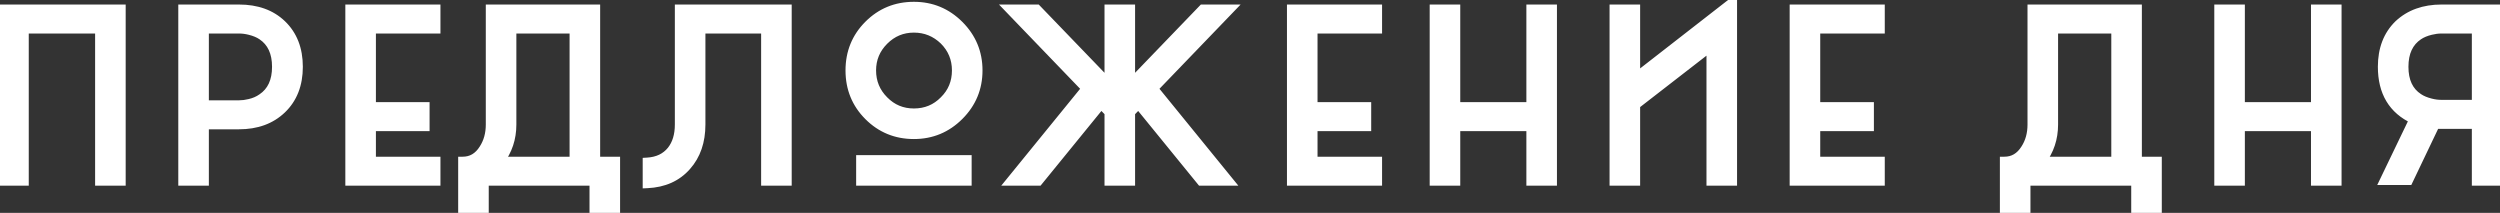
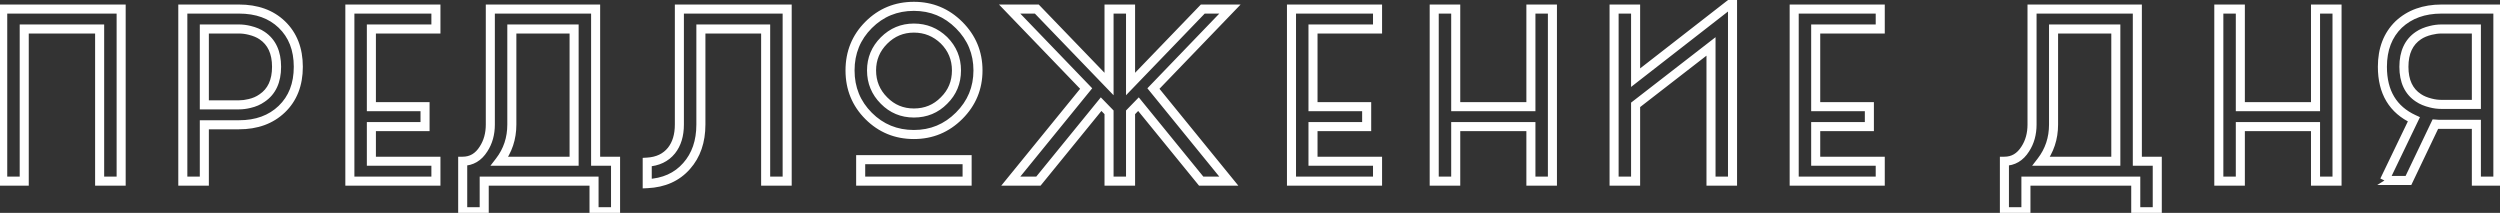
<svg xmlns="http://www.w3.org/2000/svg" width="552" height="47" viewBox="0 0 552 47" fill="none">
  <rect x="0" y="0" width="552" height="47" fill="#333333" stroke="none" />
-   <path d="M0.6 2H26.75V40H22V6.4H5.35V40H0.6V2ZM62.216 24.1C59.816 26.4 56.666 27.55 52.766 27.55H45.116V40H40.366V2H52.766C56.699 2 59.849 3.133 62.216 5.4C64.649 7.733 65.866 10.85 65.866 14.75C65.866 18.65 64.649 21.767 62.216 24.1ZM45.116 23.15H52.766C53.532 23.15 54.316 23.05 55.116 22.85C56.149 22.617 57.066 22.217 57.866 21.65C59.999 20.217 61.066 17.917 61.066 14.75C61.066 11.583 59.999 9.283 57.866 7.85C57.132 7.35 56.216 6.967 55.116 6.7C54.316 6.5 53.532 6.4 52.766 6.4H45.116V23.15ZM96.25 40H77.25V2H96.25V6.4H82V23.55H93.85V27.95H82V35.6H96.25V40ZM126.764 6.4H113.014V27.5C113.014 30.567 112.114 33.267 110.314 35.6H126.764V6.4ZM131.514 35.6H135.914V46.75H131.164V40H106.914V46.75H102.164V35.6C104.097 35.6 105.631 34.7 106.764 32.9C107.764 31.367 108.264 29.567 108.264 27.5V2H131.514V35.6ZM169.056 40V6.4H154.756V27.5C154.756 31.233 153.706 34.283 151.606 36.65C149.473 39.083 146.573 40.383 142.906 40.55V35.8C145.206 35.667 146.99 34.817 148.256 33.25C149.423 31.783 150.006 29.867 150.006 27.5V2H173.806V40H169.056ZM201.788 1.4C205.688 1.4 209.021 2.783 211.788 5.55C214.555 8.317 215.938 11.65 215.938 15.55C215.938 19.45 214.555 22.783 211.788 25.55C209.021 28.317 205.688 29.7 201.788 29.7C197.855 29.7 194.521 28.333 191.788 25.6C189.055 22.867 187.688 19.517 187.688 15.55C187.688 11.583 189.055 8.233 191.788 5.5C194.521 2.767 197.855 1.4 201.788 1.4ZM195.188 22.2C196.988 24.033 199.188 24.95 201.788 24.95C204.421 24.95 206.638 24.033 208.438 22.2C210.271 20.4 211.188 18.183 211.188 15.55C211.188 12.95 210.271 10.733 208.438 8.9C206.571 7.1 204.355 6.2 201.788 6.2C199.221 6.2 197.021 7.117 195.188 8.95C193.355 10.783 192.438 12.983 192.438 15.55C192.438 18.15 193.355 20.367 195.188 22.2ZM213.538 40H190.038V35.25H213.538V40ZM265.576 2H271.576L254.676 19.55L271.326 40H265.226L251.376 23L249.626 24.8V40H244.876V24.8L243.126 23L229.276 40H223.176L239.826 19.55L222.926 2H228.926L244.876 18.55V2H249.626V18.55L265.576 2ZM304.161 40H285.161V2H304.161V6.4H289.911V23.55H301.761V27.95H289.911V35.6H304.161V40ZM321.424 27.95V40H316.674V2H321.424V23.55H338.024V2H342.774V40H338.024V27.95H321.424ZM382.541 0.5V40H377.791V10.25L361.141 23.15V40H356.391V2H361.141V17.15L382.541 0.5ZM415.157 40H396.157V2H415.157V6.4H400.907V23.55H412.757V27.95H400.907V35.6H415.157V40ZM467.174 6.4H453.424V27.5C453.424 30.567 452.524 33.267 450.724 35.6H467.174V6.4ZM471.924 35.6H476.324V46.75H471.574V40H447.324V46.75H442.574V35.6C444.508 35.6 446.041 34.7 447.174 32.9C448.174 31.367 448.674 29.567 448.674 27.5V2H471.924V35.6ZM494.666 27.95V40H489.916V2H494.666V23.55H511.266V2H516.016V40H511.266V27.95H494.666ZM526.483 39.85L532.983 26.35C528.35 24.217 526.033 20.35 526.033 14.75C526.033 10.85 527.233 7.733 529.633 5.4C532.067 3.133 535.217 2 539.083 2H551.533V40H546.783V27.45H538.433L537.733 27.4L531.783 39.85H526.483ZM539.083 23.05H546.783V6.4H539.083C538.317 6.4 537.533 6.5 536.733 6.7C535.633 6.967 534.717 7.35 533.983 7.85C531.85 9.283 530.783 11.583 530.783 14.75C530.783 17.917 531.85 20.2 533.983 21.6C534.717 22.1 535.633 22.483 536.733 22.75C537.5 22.95 538.283 23.05 539.083 23.05Z" fill="white" />
-   <path d="M0.6 2V1H-0.4V2H0.6ZM26.75 2H27.75V1H26.75V2ZM26.75 40V41H27.75V40H26.75ZM22 40H21V41H22V40ZM22 6.4H23V5.4H22V6.4ZM5.35 6.4V5.4H4.35V6.4H5.35ZM5.35 40V41H6.35V40H5.35ZM0.6 40H-0.4V41H0.6V40ZM0.6 3H26.75V1H0.6V3ZM25.75 2V40H27.75V2H25.75ZM26.75 39H22V41H26.75V39ZM23 40V6.4H21V40H23ZM22 5.4H5.35V7.4H22V5.4ZM4.35 6.4V40H6.35V6.4H4.35ZM5.35 39H0.6V41H5.35V39ZM1.6 40V2H-0.4V40H1.6ZM62.216 24.1L62.907 24.822L62.908 24.822L62.216 24.1ZM45.116 27.55V26.55H44.116V27.55H45.116ZM45.116 40V41H46.116V40H45.116ZM40.366 40H39.366V41H40.366V40ZM40.366 2V1H39.366V2H40.366ZM62.216 5.4L62.908 4.678L62.907 4.678L62.216 5.4ZM45.116 23.15H44.116V24.15H45.116V23.15ZM55.116 22.85L54.895 21.875L54.884 21.877L54.873 21.88L55.116 22.85ZM57.866 21.65L57.308 20.82L57.298 20.827L57.288 20.834L57.866 21.65ZM57.866 7.85L57.302 8.676L57.308 8.68L57.866 7.85ZM55.116 6.7L54.873 7.67L54.88 7.672L55.116 6.7ZM45.116 6.4V5.4H44.116V6.4H45.116ZM61.524 23.378C59.342 25.469 56.456 26.55 52.766 26.55V28.55C56.876 28.55 60.289 27.331 62.907 24.822L61.524 23.378ZM52.766 26.55H45.116V28.55H52.766V26.55ZM44.116 27.55V40H46.116V27.55H44.116ZM45.116 39H40.366V41H45.116V39ZM41.366 40V2H39.366V40H41.366ZM40.366 3H52.766V1H40.366V3ZM52.766 3C56.496 3 59.38 4.068 61.524 6.122L62.907 4.678C60.318 2.198 56.902 1 52.766 1V3ZM61.523 6.122C63.729 8.237 64.866 11.076 64.866 14.75H66.866C66.866 10.624 65.569 7.23 62.908 4.678L61.523 6.122ZM64.866 14.75C64.866 18.424 63.729 21.264 61.523 23.378L62.908 24.822C65.569 22.27 66.866 18.876 66.866 14.75H64.866ZM45.116 24.15H52.766V22.15H45.116V24.15ZM52.766 24.15C53.62 24.15 54.485 24.038 55.358 23.82L54.873 21.88C54.147 22.061 53.445 22.15 52.766 22.15V24.15ZM55.336 23.825C56.487 23.565 57.528 23.115 58.444 22.466L57.288 20.834C56.604 21.319 55.811 21.668 54.895 21.875L55.336 23.825ZM58.423 22.48C60.899 20.817 62.066 18.162 62.066 14.75H60.066C60.066 17.672 59.099 19.617 57.308 20.82L58.423 22.48ZM62.066 14.75C62.066 11.338 60.899 8.683 58.423 7.02L57.308 8.68C59.099 9.883 60.066 11.829 60.066 14.75H62.066ZM58.429 7.024C57.573 6.44 56.538 6.016 55.351 5.728L54.88 7.672C55.894 7.918 56.692 8.26 57.302 8.676L58.429 7.024ZM55.358 5.73C54.485 5.512 53.62 5.4 52.766 5.4V7.4C53.445 7.4 54.147 7.488 54.873 7.67L55.358 5.73ZM52.766 5.4H45.116V7.4H52.766V5.4ZM44.116 6.4V23.15H46.116V6.4H44.116ZM96.25 40V41H97.25V40H96.25ZM77.25 40H76.25V41H77.25V40ZM77.25 2V1H76.25V2H77.25ZM96.25 2H97.25V1H96.25V2ZM96.25 6.4V7.4H97.25V6.4H96.25ZM82 6.4V5.4H81V6.4H82ZM82 23.55H81V24.55H82V23.55ZM93.85 23.55H94.85V22.55H93.85V23.55ZM93.85 27.95V28.95H94.85V27.95H93.85ZM82 27.95V26.95H81V27.95H82ZM82 35.6H81V36.6H82V35.6ZM96.25 35.6H97.25V34.6H96.25V35.6ZM96.25 39H77.25V41H96.25V39ZM78.25 40V2H76.25V40H78.25ZM77.25 3H96.25V1H77.25V3ZM95.25 2V6.4H97.25V2H95.25ZM96.25 5.4H82V7.4H96.25V5.4ZM81 6.4V23.55H83V6.4H81ZM82 24.55H93.85V22.55H82V24.55ZM92.85 23.55V27.95H94.85V23.55H92.85ZM93.85 26.95H82V28.95H93.85V26.95ZM81 27.95V35.6H83V27.95H81ZM82 36.6H96.25V34.6H82V36.6ZM95.25 35.6V40H97.25V35.6H95.25ZM126.764 6.4H127.764V5.4H126.764V6.4ZM113.014 6.4V5.4H112.014V6.4H113.014ZM110.314 35.6L109.522 34.989L108.28 36.6H110.314V35.6ZM126.764 35.6V36.6H127.764V35.6H126.764ZM131.514 35.6H130.514V36.6H131.514V35.6ZM135.914 35.6H136.914V34.6H135.914V35.6ZM135.914 46.75V47.75H136.914V46.75H135.914ZM131.164 46.75H130.164V47.75H131.164V46.75ZM131.164 40H132.164V39H131.164V40ZM106.914 40V39H105.914V40H106.914ZM106.914 46.75V47.75H107.914V46.75H106.914ZM102.164 46.75H101.164V47.75H102.164V46.75ZM102.164 35.6V34.6H101.164V35.6H102.164ZM106.764 32.9L105.926 32.354L105.922 32.36L105.918 32.367L106.764 32.9ZM108.264 2V1H107.264V2H108.264ZM131.514 2H132.514V1H131.514V2ZM126.764 5.4H113.014V7.4H126.764V5.4ZM112.014 6.4V27.5H114.014V6.4H112.014ZM112.014 27.5C112.014 30.355 111.182 32.838 109.522 34.989L111.106 36.211C113.047 33.695 114.014 30.778 114.014 27.5H112.014ZM110.314 36.6H126.764V34.6H110.314V36.6ZM127.764 35.6V6.4H125.764V35.6H127.764ZM131.514 36.6H135.914V34.6H131.514V36.6ZM134.914 35.6V46.75H136.914V35.6H134.914ZM135.914 45.75H131.164V47.75H135.914V45.75ZM132.164 46.75V40H130.164V46.75H132.164ZM131.164 39H106.914V41H131.164V39ZM105.914 40V46.75H107.914V40H105.914ZM106.914 45.75H102.164V47.75H106.914V45.75ZM103.164 46.75V35.6H101.164V46.75H103.164ZM102.164 36.6C104.48 36.6 106.316 35.489 107.61 33.433L105.918 32.367C104.946 33.911 103.715 34.6 102.164 34.6V36.6ZM107.602 33.446C108.721 31.73 109.264 29.735 109.264 27.5H107.264C107.264 29.398 106.807 31.003 105.926 32.354L107.602 33.446ZM109.264 27.5V2H107.264V27.5H109.264ZM108.264 3H131.514V1H108.264V3ZM130.514 2V35.6H132.514V2H130.514ZM169.056 40H168.056V41H169.056V40ZM169.056 6.4H170.056V5.4H169.056V6.4ZM154.756 6.4V5.4H153.756V6.4H154.756ZM151.606 36.65L150.858 35.986L150.854 35.991L151.606 36.65ZM142.906 40.55H141.906V41.596L142.952 41.549L142.906 40.55ZM142.906 35.8L142.848 34.802L141.906 34.856V35.8H142.906ZM148.256 33.25L149.034 33.879L149.039 33.873L148.256 33.25ZM150.006 2V1H149.006V2H150.006ZM173.806 2H174.806V1H173.806V2ZM173.806 40V41H174.806V40H173.806ZM170.056 40V6.4H168.056V40H170.056ZM169.056 5.4H154.756V7.4H169.056V5.4ZM153.756 6.4V27.5H155.756V6.4H153.756ZM153.756 27.5C153.756 31.035 152.767 33.835 150.858 35.986L152.354 37.314C154.645 34.732 155.756 31.431 155.756 27.5H153.756ZM150.854 35.991C148.925 38.191 146.296 39.395 142.861 39.551L142.952 41.549C146.85 41.372 150.021 39.975 152.358 37.309L150.854 35.991ZM143.906 40.55V35.8H141.906V40.55H143.906ZM142.964 36.798C145.501 36.651 147.564 35.697 149.034 33.879L147.479 32.621C146.415 33.936 144.912 34.682 142.848 34.802L142.964 36.798ZM149.039 33.873C150.38 32.187 151.006 30.032 151.006 27.5H149.006C149.006 29.701 148.466 31.38 147.474 32.627L149.039 33.873ZM151.006 27.5V2H149.006V27.5H151.006ZM150.006 3H173.806V1H150.006V3ZM172.806 2V40H174.806V2H172.806ZM173.806 39H169.056V41H173.806V39ZM211.788 5.55L211.081 6.257L211.788 5.55ZM211.788 25.55L212.495 26.257L211.788 25.55ZM191.788 25.6L192.495 24.893L191.788 25.6ZM191.788 5.5L191.081 4.793V4.793L191.788 5.5ZM195.188 22.2L195.901 21.499L195.895 21.493L195.188 22.2ZM208.438 22.2L207.737 21.486L207.731 21.493L207.724 21.499L208.438 22.2ZM208.438 8.9L209.145 8.193L209.139 8.186L209.132 8.18L208.438 8.9ZM195.188 8.95L195.895 9.657V9.657L195.188 8.95ZM213.538 40V41H214.538V40H213.538ZM190.038 40H189.038V41H190.038V40ZM190.038 35.25V34.25H189.038V35.25H190.038ZM213.538 35.25H214.538V34.25H213.538V35.25ZM201.788 2.4C205.422 2.4 208.501 3.677 211.081 6.257L212.495 4.843C209.541 1.889 205.954 0.4 201.788 0.4V2.4ZM211.081 6.257C213.661 8.837 214.938 11.916 214.938 15.55H216.938C216.938 11.384 215.449 7.796 212.495 4.843L211.081 6.257ZM214.938 15.55C214.938 19.184 213.661 22.263 211.081 24.843L212.495 26.257C215.449 23.304 216.938 19.716 216.938 15.55H214.938ZM211.081 24.843C208.501 27.423 205.422 28.7 201.788 28.7V30.7C205.954 30.7 209.541 29.211 212.495 26.257L211.081 24.843ZM201.788 28.7C198.115 28.7 195.037 27.435 192.495 24.893L191.081 26.307C194.005 29.232 197.595 30.7 201.788 30.7V28.7ZM192.495 24.893C189.955 22.352 188.688 19.259 188.688 15.55H186.688C186.688 19.774 188.154 23.381 191.081 26.307L192.495 24.893ZM188.688 15.55C188.688 11.841 189.955 8.747 192.495 6.207L191.081 4.793C188.154 7.719 186.688 11.326 186.688 15.55H188.688ZM192.495 6.207C195.037 3.665 198.115 2.4 201.788 2.4V0.4C197.595 0.4 194.005 1.868 191.081 4.793L192.495 6.207ZM194.474 22.901C196.465 24.928 198.923 25.95 201.788 25.95V23.95C199.453 23.95 197.511 23.139 195.901 21.499L194.474 22.901ZM201.788 25.95C204.682 25.95 207.158 24.931 209.151 22.901L207.724 21.499C206.118 23.136 204.16 23.95 201.788 23.95V25.95ZM209.138 22.914C211.169 20.92 212.188 18.444 212.188 15.55H210.188C210.188 17.922 209.374 19.88 207.737 21.486L209.138 22.914ZM212.188 15.55C212.188 12.686 211.166 10.214 209.145 8.193L207.731 9.607C209.376 11.252 210.188 13.214 210.188 15.55H212.188ZM209.132 8.18C207.081 6.202 204.616 5.2 201.788 5.2V7.2C204.093 7.2 206.061 7.997 207.744 9.62L209.132 8.18ZM201.788 5.2C198.953 5.2 196.5 6.224 194.481 8.243L195.895 9.657C197.543 8.009 199.489 7.2 201.788 7.2V5.2ZM194.481 8.243C192.462 10.262 191.438 12.715 191.438 15.55H193.438C193.438 13.252 194.247 11.305 195.895 9.657L194.481 8.243ZM191.438 15.55C191.438 18.414 192.459 20.886 194.481 22.907L195.895 21.493C194.25 19.848 193.438 17.886 193.438 15.55H191.438ZM213.538 39H190.038V41H213.538V39ZM191.038 40V35.25H189.038V40H191.038ZM190.038 36.25H213.538V34.25H190.038V36.25ZM212.538 35.25V40H214.538V35.25H212.538ZM265.576 2V1H265.151L264.856 1.306L265.576 2ZM271.576 2L272.296 2.694L273.927 1H271.576V2ZM254.676 19.55L253.955 18.856L253.341 19.494L253.9 20.181L254.676 19.55ZM271.326 40V41H273.43L272.101 39.369L271.326 40ZM265.226 40L264.451 40.632L264.751 41H265.226V40ZM251.376 23L252.151 22.368L251.442 21.498L250.659 22.303L251.376 23ZM249.626 24.8L248.909 24.103L248.626 24.394V24.8H249.626ZM249.626 40V41H250.626V40H249.626ZM244.876 40H243.876V41H244.876V40ZM244.876 24.8H245.876V24.394L245.593 24.103L244.876 24.8ZM243.126 23L243.843 22.303L243.06 21.498L242.351 22.368L243.126 23ZM229.276 40V41H229.751L230.051 40.632L229.276 40ZM223.176 40L222.4 39.369L221.072 41H223.176V40ZM239.826 19.55L240.601 20.181L241.161 19.494L240.546 18.856L239.826 19.55ZM222.926 2V1H220.575L222.205 2.694L222.926 2ZM228.926 2L229.646 1.306L229.351 1H228.926V2ZM244.876 18.55L244.156 19.244L245.876 21.029V18.55H244.876ZM244.876 2V1H243.876V2H244.876ZM249.626 2H250.626V1H249.626V2ZM249.626 18.55H248.626V21.029L250.346 19.244L249.626 18.55ZM265.576 3H271.576V1H265.576V3ZM270.855 1.306L253.955 18.856L255.396 20.244L272.296 2.694L270.855 1.306ZM253.9 20.181L270.55 40.631L272.101 39.369L255.451 18.919L253.9 20.181ZM271.326 39H265.226V41H271.326V39ZM266.001 39.368L252.151 22.368L250.6 23.632L264.451 40.632L266.001 39.368ZM250.659 22.303L248.909 24.103L250.343 25.497L252.093 23.697L250.659 22.303ZM248.626 24.8V40H250.626V24.8H248.626ZM249.626 39H244.876V41H249.626V39ZM245.876 40V24.8H243.876V40H245.876ZM245.593 24.103L243.843 22.303L242.409 23.697L244.159 25.497L245.593 24.103ZM242.351 22.368L228.501 39.368L230.051 40.632L243.901 23.632L242.351 22.368ZM229.276 39H223.176V41H229.276V39ZM223.951 40.631L240.601 20.181L239.05 18.919L222.4 39.369L223.951 40.631ZM240.546 18.856L223.646 1.306L222.205 2.694L239.105 20.244L240.546 18.856ZM222.926 3H228.926V1H222.926V3ZM228.206 2.694L244.156 19.244L245.596 17.856L229.646 1.306L228.206 2.694ZM245.876 18.55V2H243.876V18.55H245.876ZM244.876 3H249.626V1H244.876V3ZM248.626 2V18.55H250.626V2H248.626ZM250.346 19.244L266.296 2.694L264.856 1.306L248.906 17.856L250.346 19.244ZM304.161 40V41H305.161V40H304.161ZM285.161 40H284.161V41H285.161V40ZM285.161 2V1H284.161V2H285.161ZM304.161 2H305.161V1H304.161V2ZM304.161 6.4V7.4H305.161V6.4H304.161ZM289.911 6.4V5.4H288.911V6.4H289.911ZM289.911 23.55H288.911V24.55H289.911V23.55ZM301.761 23.55H302.761V22.55H301.761V23.55ZM301.761 27.95V28.95H302.761V27.95H301.761ZM289.911 27.95V26.95H288.911V27.95H289.911ZM289.911 35.6H288.911V36.6H289.911V35.6ZM304.161 35.6H305.161V34.6H304.161V35.6ZM304.161 39H285.161V41H304.161V39ZM286.161 40V2H284.161V40H286.161ZM285.161 3H304.161V1H285.161V3ZM303.161 2V6.4H305.161V2H303.161ZM304.161 5.4H289.911V7.4H304.161V5.4ZM288.911 6.4V23.55H290.911V6.4H288.911ZM289.911 24.55H301.761V22.55H289.911V24.55ZM300.761 23.55V27.95H302.761V23.55H300.761ZM301.761 26.95H289.911V28.95H301.761V26.95ZM288.911 27.95V35.6H290.911V27.95H288.911ZM289.911 36.6H304.161V34.6H289.911V36.6ZM303.161 35.6V40H305.161V35.6H303.161ZM321.424 27.95V26.95H320.424V27.95H321.424ZM321.424 40V41H322.424V40H321.424ZM316.674 40H315.674V41H316.674V40ZM316.674 2V1H315.674V2H316.674ZM321.424 2H322.424V1H321.424V2ZM321.424 23.55H320.424V24.55H321.424V23.55ZM338.024 23.55V24.55H339.024V23.55H338.024ZM338.024 2V1H337.024V2H338.024ZM342.774 2H343.774V1H342.774V2ZM342.774 40V41H343.774V40H342.774ZM338.024 40H337.024V41H338.024V40ZM338.024 27.95H339.024V26.95H338.024V27.95ZM320.424 27.95V40H322.424V27.95H320.424ZM321.424 39H316.674V41H321.424V39ZM317.674 40V2H315.674V40H317.674ZM316.674 3H321.424V1H316.674V3ZM320.424 2V23.55H322.424V2H320.424ZM321.424 24.55H338.024V22.55H321.424V24.55ZM339.024 23.55V2H337.024V23.55H339.024ZM338.024 3H342.774V1H338.024V3ZM341.774 2V40H343.774V2H341.774ZM342.774 39H338.024V41H342.774V39ZM339.024 40V27.95H337.024V40H339.024ZM338.024 26.95H321.424V28.95H338.024V26.95ZM382.541 0.5H383.541V-1.545L381.927 -0.289L382.541 0.5ZM382.541 40V41H383.541V40H382.541ZM377.791 40H376.791V41H377.791V40ZM377.791 10.25H378.791V8.21L377.179 9.46L377.791 10.25ZM361.141 23.15L360.529 22.36L360.141 22.66V23.15H361.141ZM361.141 40V41H362.141V40H361.141ZM356.391 40H355.391V41H356.391V40ZM356.391 2V1H355.391V2H356.391ZM361.141 2H362.141V1H361.141V2ZM361.141 17.15H360.141V19.195L361.755 17.939L361.141 17.15ZM381.541 0.5V40H383.541V0.5H381.541ZM382.541 39H377.791V41H382.541V39ZM378.791 40V10.25H376.791V40H378.791ZM377.179 9.46L360.529 22.36L361.753 23.941L378.403 11.04L377.179 9.46ZM360.141 23.15V40H362.141V23.15H360.141ZM361.141 39H356.391V41H361.141V39ZM357.391 40V2H355.391V40H357.391ZM356.391 3H361.141V1H356.391V3ZM360.141 2V17.15H362.141V2H360.141ZM361.755 17.939L383.155 1.289L381.927 -0.289L360.527 16.361L361.755 17.939ZM415.157 40V41H416.157V40H415.157ZM396.157 40H395.157V41H396.157V40ZM396.157 2V1H395.157V2H396.157ZM415.157 2H416.157V1H415.157V2ZM415.157 6.4V7.4H416.157V6.4H415.157ZM400.907 6.4V5.4H399.907V6.4H400.907ZM400.907 23.55H399.907V24.55H400.907V23.55ZM412.757 23.55H413.757V22.55H412.757V23.55ZM412.757 27.95V28.95H413.757V27.95H412.757ZM400.907 27.95V26.95H399.907V27.95H400.907ZM400.907 35.6H399.907V36.6H400.907V35.6ZM415.157 35.6H416.157V34.6H415.157V35.6ZM415.157 39H396.157V41H415.157V39ZM397.157 40V2H395.157V40H397.157ZM396.157 3H415.157V1H396.157V3ZM414.157 2V6.4H416.157V2H414.157ZM415.157 5.4H400.907V7.4H415.157V5.4ZM399.907 6.4V23.55H401.907V6.4H399.907ZM400.907 24.55H412.757V22.55H400.907V24.55ZM411.757 23.55V27.95H413.757V23.55H411.757ZM412.757 26.95H400.907V28.95H412.757V26.95ZM399.907 27.95V35.6H401.907V27.95H399.907ZM400.907 36.6H415.157V34.6H400.907V36.6ZM414.157 35.6V40H416.157V35.6H414.157ZM467.174 6.4H468.174V5.4H467.174V6.4ZM453.424 6.4V5.4H452.424V6.4H453.424ZM450.724 35.6L449.932 34.989L448.69 36.6H450.724V35.6ZM467.174 35.6V36.6H468.174V35.6H467.174ZM471.924 35.6H470.924V36.6H471.924V35.6ZM476.324 35.6H477.324V34.6H476.324V35.6ZM476.324 46.75V47.75H477.324V46.75H476.324ZM471.574 46.75H470.574V47.75H471.574V46.75ZM471.574 40H472.574V39H471.574V40ZM447.324 40V39H446.324V40H447.324ZM447.324 46.75V47.75H448.324V46.75H447.324ZM442.574 46.75H441.574V47.75H442.574V46.75ZM442.574 35.6V34.6H441.574V35.6H442.574ZM447.174 32.9L446.337 32.354L446.332 32.36L446.328 32.367L447.174 32.9ZM448.674 2V1H447.674V2H448.674ZM471.924 2H472.924V1H471.924V2ZM467.174 5.4H453.424V7.4H467.174V5.4ZM452.424 6.4V27.5H454.424V6.4H452.424ZM452.424 27.5C452.424 30.355 451.592 32.838 449.932 34.989L451.516 36.211C453.457 33.695 454.424 30.778 454.424 27.5H452.424ZM450.724 36.6H467.174V34.6H450.724V36.6ZM468.174 35.6V6.4H466.174V35.6H468.174ZM471.924 36.6H476.324V34.6H471.924V36.6ZM475.324 35.6V46.75H477.324V35.6H475.324ZM476.324 45.75H471.574V47.75H476.324V45.75ZM472.574 46.75V40H470.574V46.75H472.574ZM471.574 39H447.324V41H471.574V39ZM446.324 40V46.75H448.324V40H446.324ZM447.324 45.75H442.574V47.75H447.324V45.75ZM443.574 46.75V35.6H441.574V46.75H443.574ZM442.574 36.6C444.89 36.6 446.726 35.489 448.02 33.433L446.328 32.367C445.356 33.911 444.125 34.6 442.574 34.6V36.6ZM448.012 33.446C449.131 31.73 449.674 29.735 449.674 27.5H447.674C447.674 29.398 447.217 31.003 446.337 32.354L448.012 33.446ZM449.674 27.5V2H447.674V27.5H449.674ZM448.674 3H471.924V1H448.674V3ZM470.924 2V35.6H472.924V2H470.924ZM494.666 27.95V26.95H493.666V27.95H494.666ZM494.666 40V41H495.666V40H494.666ZM489.916 40H488.916V41H489.916V40ZM489.916 2V1H488.916V2H489.916ZM494.666 2H495.666V1H494.666V2ZM494.666 23.55H493.666V24.55H494.666V23.55ZM511.266 23.55V24.55H512.266V23.55H511.266ZM511.266 2V1H510.266V2H511.266ZM516.016 2H517.016V1H516.016V2ZM516.016 40V41H517.016V40H516.016ZM511.266 40H510.266V41H511.266V40ZM511.266 27.95H512.266V26.95H511.266V27.95ZM493.666 27.95V40H495.666V27.95H493.666ZM494.666 39H489.916V41H494.666V39ZM490.916 40V2H488.916V40H490.916ZM489.916 3H494.666V1H489.916V3ZM493.666 2V23.55H495.666V2H493.666ZM494.666 24.55H511.266V22.55H494.666V24.55ZM512.266 23.55V2H510.266V23.55H512.266ZM511.266 3H516.016V1H511.266V3ZM515.016 2V40H517.016V2H515.016ZM516.016 39H511.266V41H516.016V39ZM512.266 40V27.95H510.266V40H512.266ZM511.266 26.95H494.666V28.95H511.266V26.95ZM526.483 39.85L525.582 39.416L524.892 40.85H526.483V39.85ZM532.983 26.35L533.884 26.784L534.326 25.867L533.401 25.442L532.983 26.35ZM529.633 5.4L528.952 4.668L528.944 4.676L528.936 4.683L529.633 5.4ZM551.533 2H552.533V1H551.533V2ZM551.533 40V41H552.533V40H551.533ZM546.783 40H545.783V41H546.783V40ZM546.783 27.45H547.783V26.45H546.783V27.45ZM538.433 27.45L538.362 28.448L538.398 28.45H538.433V27.45ZM537.733 27.4L537.804 26.402L537.125 26.354L536.831 26.969L537.733 27.4ZM531.783 39.85V40.85H532.414L532.685 40.281L531.783 39.85ZM546.783 23.05V24.05H547.783V23.05H546.783ZM546.783 6.4H547.783V5.4H546.783V6.4ZM536.733 6.7L536.969 7.672L536.976 7.67L536.733 6.7ZM533.983 7.85L534.541 8.68L534.547 8.676L533.983 7.85ZM533.983 21.6L534.547 20.774L534.539 20.769L534.532 20.764L533.983 21.6ZM536.733 22.75L536.986 21.782L536.977 21.78L536.969 21.778L536.733 22.75ZM527.384 40.284L533.884 26.784L532.082 25.916L525.582 39.416L527.384 40.284ZM533.401 25.442C531.243 24.448 529.67 23.075 528.629 21.336C527.583 19.592 527.033 17.413 527.033 14.75H525.033C525.033 17.687 525.641 20.242 526.913 22.364C528.188 24.492 530.09 26.119 532.565 27.258L533.401 25.442ZM527.033 14.75C527.033 11.072 528.156 8.231 530.33 6.117L528.936 4.683C526.31 7.236 525.033 10.628 525.033 14.75H527.033ZM530.315 6.132C532.533 4.065 535.425 3 539.083 3V1C535.008 1 531.6 2.201 528.952 4.668L530.315 6.132ZM539.083 3H551.533V1H539.083V3ZM550.533 2V40H552.533V2H550.533ZM551.533 39H546.783V41H551.533V39ZM547.783 40V27.45H545.783V40H547.783ZM546.783 26.45H538.433V28.45H546.783V26.45ZM538.504 26.453L537.804 26.402L537.662 28.398L538.362 28.448L538.504 26.453ZM536.831 26.969L530.881 39.419L532.685 40.281L538.635 27.831L536.831 26.969ZM531.783 38.85H526.483V40.85H531.783V38.85ZM539.083 24.05H546.783V22.05H539.083V24.05ZM547.783 23.05V6.4H545.783V23.05H547.783ZM546.783 5.4H539.083V7.4H546.783V5.4ZM539.083 5.4C538.229 5.4 537.364 5.512 536.491 5.73L536.976 7.67C537.702 7.488 538.404 7.4 539.083 7.4V5.4ZM536.498 5.728C535.311 6.016 534.276 6.44 533.42 7.024L534.547 8.676C535.157 8.26 535.955 7.918 536.969 7.672L536.498 5.728ZM533.426 7.02C530.95 8.683 529.783 11.338 529.783 14.75H531.783C531.783 11.829 532.75 9.883 534.541 8.68L533.426 7.02ZM529.783 14.75C529.783 18.161 530.95 20.806 533.435 22.436L534.532 20.764C532.75 19.594 531.783 17.672 531.783 14.75H529.783ZM533.42 22.426C534.276 23.01 535.311 23.434 536.498 23.722L536.969 21.778C535.955 21.532 535.157 21.19 534.547 20.774L533.42 22.426ZM536.481 23.718C537.331 23.939 538.199 24.05 539.083 24.05V22.05C538.368 22.05 537.669 21.961 536.986 21.782L536.481 23.718Z" fill="white" />
+   <path d="M0.6 2V1H-0.4V2H0.6ZM26.75 2H27.75V1H26.75V2ZM26.75 40V41H27.75V40H26.75ZM22 40H21V41H22V40ZM22 6.4H23V5.4H22V6.4ZM5.35 6.4V5.4H4.35V6.4H5.35ZM5.35 40V41H6.35V40H5.35ZM0.6 40H-0.4V41H0.6V40ZM0.6 3H26.75V1H0.6V3ZM25.75 2V40H27.75V2H25.75ZM26.75 39H22V41H26.75V39ZM23 40V6.4H21V40H23ZM22 5.4H5.35V7.4H22V5.4ZM4.35 6.4V40H6.35V6.4H4.35ZM5.35 39H0.6V41H5.35V39ZM1.6 40V2H-0.4V40H1.6ZM62.216 24.1L62.907 24.822L62.908 24.822L62.216 24.1ZM45.116 27.55V26.55H44.116V27.55H45.116ZM45.116 40V41H46.116V40H45.116ZM40.366 40H39.366V41H40.366V40ZM40.366 2V1H39.366V2H40.366ZM62.216 5.4L62.908 4.678L62.907 4.678L62.216 5.4ZM45.116 23.15H44.116V24.15H45.116V23.15ZM55.116 22.85L54.895 21.875L54.884 21.877L54.873 21.88L55.116 22.85ZM57.866 21.65L57.308 20.82L57.298 20.827L57.288 20.834L57.866 21.65ZM57.866 7.85L57.302 8.676L57.308 8.68L57.866 7.85ZM55.116 6.7L54.873 7.67L54.88 7.672L55.116 6.7ZM45.116 6.4V5.4H44.116V6.4H45.116ZM61.524 23.378C59.342 25.469 56.456 26.55 52.766 26.55V28.55C56.876 28.55 60.289 27.331 62.907 24.822L61.524 23.378ZM52.766 26.55H45.116V28.55H52.766V26.55ZM44.116 27.55V40H46.116V27.55H44.116ZM45.116 39H40.366V41H45.116V39ZM41.366 40V2H39.366V40H41.366ZM40.366 3H52.766V1H40.366V3ZM52.766 3C56.496 3 59.38 4.068 61.524 6.122L62.907 4.678C60.318 2.198 56.902 1 52.766 1V3ZM61.523 6.122C63.729 8.237 64.866 11.076 64.866 14.75H66.866C66.866 10.624 65.569 7.23 62.908 4.678L61.523 6.122ZM64.866 14.75C64.866 18.424 63.729 21.264 61.523 23.378L62.908 24.822C65.569 22.27 66.866 18.876 66.866 14.75H64.866ZM45.116 24.15H52.766V22.15H45.116V24.15ZM52.766 24.15C53.62 24.15 54.485 24.038 55.358 23.82L54.873 21.88C54.147 22.061 53.445 22.15 52.766 22.15V24.15ZM55.336 23.825C56.487 23.565 57.528 23.115 58.444 22.466L57.288 20.834C56.604 21.319 55.811 21.668 54.895 21.875L55.336 23.825ZM58.423 22.48C60.899 20.817 62.066 18.162 62.066 14.75H60.066C60.066 17.672 59.099 19.617 57.308 20.82L58.423 22.48ZM62.066 14.75C62.066 11.338 60.899 8.683 58.423 7.02L57.308 8.68C59.099 9.883 60.066 11.829 60.066 14.75H62.066ZM58.429 7.024C57.573 6.44 56.538 6.016 55.351 5.728L54.88 7.672C55.894 7.918 56.692 8.26 57.302 8.676L58.429 7.024ZM55.358 5.73C54.485 5.512 53.62 5.4 52.766 5.4V7.4C53.445 7.4 54.147 7.488 54.873 7.67L55.358 5.73ZM52.766 5.4H45.116V7.4H52.766V5.4ZM44.116 6.4V23.15H46.116V6.4H44.116ZM96.25 40V41H97.25V40H96.25ZM77.25 40H76.25V41H77.25V40ZM77.25 2V1H76.25V2H77.25ZM96.25 2H97.25V1H96.25V2ZM96.25 6.4V7.4H97.25V6.4H96.25ZM82 6.4V5.4H81V6.4H82ZM82 23.55H81V24.55H82V23.55ZM93.85 23.55H94.85V22.55H93.85V23.55ZM93.85 27.95V28.95H94.85V27.95H93.85ZM82 27.95V26.95H81V27.95H82ZM82 35.6H81V36.6H82V35.6ZM96.25 35.6H97.25V34.6H96.25V35.6ZM96.25 39H77.25V41H96.25V39ZM78.25 40V2H76.25V40H78.25ZM77.25 3H96.25V1H77.25V3ZM95.25 2V6.4H97.25V2H95.25ZM96.25 5.4H82V7.4H96.25V5.4ZM81 6.4V23.55H83V6.4H81ZM82 24.55H93.85V22.55H82V24.55ZM92.85 23.55V27.95H94.85V23.55H92.85ZM93.85 26.95H82V28.95H93.85V26.95ZM81 27.95V35.6H83V27.95H81ZM82 36.6H96.25V34.6H82V36.6ZM95.25 35.6V40H97.25V35.6H95.25ZM126.764 6.4H127.764V5.4H126.764V6.4ZM113.014 6.4V5.4H112.014V6.4H113.014ZM110.314 35.6L109.522 34.989L108.28 36.6H110.314V35.6ZM126.764 35.6V36.6H127.764V35.6H126.764ZM131.514 35.6H130.514V36.6H131.514V35.6ZM135.914 35.6H136.914V34.6H135.914V35.6ZM135.914 46.75V47.75H136.914V46.75H135.914ZM131.164 46.75H130.164V47.75H131.164V46.75ZM131.164 40H132.164V39H131.164V40ZM106.914 40V39H105.914V40H106.914ZM106.914 46.75V47.75H107.914V46.75H106.914ZM102.164 46.75H101.164V47.75H102.164V46.75ZM102.164 35.6V34.6H101.164V35.6H102.164ZM106.764 32.9L105.926 32.354L105.922 32.36L105.918 32.367L106.764 32.9ZM108.264 2V1H107.264V2H108.264ZM131.514 2H132.514V1H131.514V2ZM126.764 5.4H113.014V7.4H126.764V5.4ZM112.014 6.4V27.5H114.014V6.4H112.014ZM112.014 27.5C112.014 30.355 111.182 32.838 109.522 34.989L111.106 36.211C113.047 33.695 114.014 30.778 114.014 27.5H112.014ZM110.314 36.6H126.764V34.6H110.314V36.6ZM127.764 35.6V6.4H125.764V35.6H127.764ZM131.514 36.6H135.914V34.6H131.514V36.6ZM134.914 35.6V46.75H136.914V35.6H134.914ZM135.914 45.75H131.164V47.75H135.914V45.75ZM132.164 46.75V40H130.164V46.75H132.164ZM131.164 39H106.914V41H131.164V39ZM105.914 40V46.75H107.914V40H105.914ZM106.914 45.75H102.164V47.75H106.914V45.75ZM103.164 46.75V35.6H101.164V46.75H103.164ZM102.164 36.6C104.48 36.6 106.316 35.489 107.61 33.433L105.918 32.367C104.946 33.911 103.715 34.6 102.164 34.6V36.6ZM107.602 33.446C108.721 31.73 109.264 29.735 109.264 27.5H107.264C107.264 29.398 106.807 31.003 105.926 32.354L107.602 33.446ZM109.264 27.5V2H107.264V27.5H109.264ZM108.264 3H131.514V1H108.264V3ZM130.514 2V35.6H132.514V2H130.514ZM169.056 40H168.056V41H169.056V40ZM169.056 6.4H170.056V5.4H169.056V6.4ZM154.756 6.4V5.4H153.756V6.4H154.756ZM151.606 36.65L150.858 35.986L150.854 35.991L151.606 36.65ZM142.906 40.55H141.906V41.596L142.952 41.549L142.906 40.55ZM142.906 35.8L142.848 34.802L141.906 34.856V35.8H142.906ZM148.256 33.25L149.034 33.879L149.039 33.873L148.256 33.25ZM150.006 2V1H149.006V2H150.006ZM173.806 2H174.806V1H173.806V2ZM173.806 40V41H174.806V40H173.806ZM170.056 40V6.4H168.056V40H170.056ZM169.056 5.4H154.756V7.4H169.056V5.4ZM153.756 6.4V27.5H155.756V6.4H153.756ZM153.756 27.5C153.756 31.035 152.767 33.835 150.858 35.986L152.354 37.314C154.645 34.732 155.756 31.431 155.756 27.5H153.756ZM150.854 35.991C148.925 38.191 146.296 39.395 142.861 39.551L142.952 41.549C146.85 41.372 150.021 39.975 152.358 37.309L150.854 35.991ZM143.906 40.55V35.8H141.906V40.55H143.906ZM142.964 36.798C145.501 36.651 147.564 35.697 149.034 33.879L147.479 32.621C146.415 33.936 144.912 34.682 142.848 34.802L142.964 36.798ZM149.039 33.873C150.38 32.187 151.006 30.032 151.006 27.5H149.006C149.006 29.701 148.466 31.38 147.474 32.627L149.039 33.873ZM151.006 27.5V2H149.006V27.5H151.006ZM150.006 3H173.806V1H150.006V3ZM172.806 2V40H174.806V2H172.806ZM173.806 39H169.056V41H173.806V39ZM211.788 5.55L211.081 6.257L211.788 5.55ZM211.788 25.55L212.495 26.257L211.788 25.55ZM191.788 25.6L192.495 24.893L191.788 25.6ZM191.788 5.5L191.081 4.793V4.793L191.788 5.5ZM195.188 22.2L195.901 21.499L195.895 21.493L195.188 22.2ZM208.438 22.2L207.737 21.486L207.731 21.493L207.724 21.499L208.438 22.2ZM208.438 8.9L209.145 8.193L209.139 8.186L209.132 8.18L208.438 8.9ZM195.188 8.95L195.895 9.657V9.657L195.188 8.95ZM213.538 40V41H214.538V40H213.538ZM190.038 40H189.038V41H190.038V40ZM190.038 35.25V34.25H189.038V35.25H190.038ZM213.538 35.25H214.538V34.25H213.538V35.25ZM201.788 2.4C205.422 2.4 208.501 3.677 211.081 6.257L212.495 4.843C209.541 1.889 205.954 0.4 201.788 0.4V2.4ZM211.081 6.257C213.661 8.837 214.938 11.916 214.938 15.55H216.938C216.938 11.384 215.449 7.796 212.495 4.843L211.081 6.257ZM214.938 15.55C214.938 19.184 213.661 22.263 211.081 24.843L212.495 26.257C215.449 23.304 216.938 19.716 216.938 15.55H214.938ZM211.081 24.843C208.501 27.423 205.422 28.7 201.788 28.7V30.7C205.954 30.7 209.541 29.211 212.495 26.257L211.081 24.843ZM201.788 28.7C198.115 28.7 195.037 27.435 192.495 24.893L191.081 26.307C194.005 29.232 197.595 30.7 201.788 30.7V28.7ZM192.495 24.893C189.955 22.352 188.688 19.259 188.688 15.55H186.688C186.688 19.774 188.154 23.381 191.081 26.307L192.495 24.893ZM188.688 15.55C188.688 11.841 189.955 8.747 192.495 6.207L191.081 4.793C188.154 7.719 186.688 11.326 186.688 15.55H188.688ZM192.495 6.207C195.037 3.665 198.115 2.4 201.788 2.4V0.4C197.595 0.4 194.005 1.868 191.081 4.793L192.495 6.207ZM194.474 22.901C196.465 24.928 198.923 25.95 201.788 25.95V23.95C199.453 23.95 197.511 23.139 195.901 21.499L194.474 22.901ZM201.788 25.95C204.682 25.95 207.158 24.931 209.151 22.901L207.724 21.499C206.118 23.136 204.16 23.95 201.788 23.95V25.95ZM209.138 22.914C211.169 20.92 212.188 18.444 212.188 15.55H210.188C210.188 17.922 209.374 19.88 207.737 21.486L209.138 22.914ZM212.188 15.55C212.188 12.686 211.166 10.214 209.145 8.193L207.731 9.607C209.376 11.252 210.188 13.214 210.188 15.55H212.188ZM209.132 8.18C207.081 6.202 204.616 5.2 201.788 5.2V7.2C204.093 7.2 206.061 7.997 207.744 9.62L209.132 8.18ZM201.788 5.2C198.953 5.2 196.5 6.224 194.481 8.243L195.895 9.657C197.543 8.009 199.489 7.2 201.788 7.2V5.2ZM194.481 8.243C192.462 10.262 191.438 12.715 191.438 15.55H193.438C193.438 13.252 194.247 11.305 195.895 9.657L194.481 8.243ZM191.438 15.55C191.438 18.414 192.459 20.886 194.481 22.907L195.895 21.493C194.25 19.848 193.438 17.886 193.438 15.55H191.438ZM213.538 39H190.038V41H213.538V39ZM191.038 40V35.25H189.038V40H191.038ZM190.038 36.25H213.538V34.25H190.038V36.25ZM212.538 35.25V40H214.538V35.25H212.538ZM265.576 2V1H265.151L264.856 1.306L265.576 2ZM271.576 2L272.296 2.694L273.927 1H271.576V2ZM254.676 19.55L253.955 18.856L253.341 19.494L253.9 20.181L254.676 19.55ZM271.326 40V41H273.43L272.101 39.369L271.326 40ZM265.226 40L264.451 40.632L264.751 41H265.226V40ZM251.376 23L252.151 22.368L251.442 21.498L250.659 22.303L251.376 23ZM249.626 24.8L248.909 24.103L248.626 24.394V24.8H249.626ZM249.626 40V41H250.626V40H249.626ZM244.876 40H243.876V41H244.876V40ZM244.876 24.8H245.876V24.394L245.593 24.103L244.876 24.8ZM243.126 23L243.843 22.303L243.06 21.498L242.351 22.368L243.126 23ZM229.276 40V41H229.751L230.051 40.632L229.276 40ZM223.176 40L222.4 39.369L221.072 41H223.176V40ZM239.826 19.55L240.601 20.181L241.161 19.494L240.546 18.856L239.826 19.55ZM222.926 2V1H220.575L222.205 2.694L222.926 2ZM228.926 2L229.646 1.306L229.351 1H228.926V2ZM244.876 18.55L244.156 19.244L245.876 21.029V18.55H244.876ZM244.876 2V1H243.876V2H244.876ZM249.626 2H250.626V1H249.626V2ZM249.626 18.55H248.626V21.029L250.346 19.244L249.626 18.55ZM265.576 3H271.576V1H265.576V3ZM270.855 1.306L253.955 18.856L255.396 20.244L272.296 2.694L270.855 1.306ZM253.9 20.181L270.55 40.631L272.101 39.369L255.451 18.919L253.9 20.181ZM271.326 39H265.226V41H271.326V39ZM266.001 39.368L252.151 22.368L250.6 23.632L264.451 40.632L266.001 39.368ZM250.659 22.303L248.909 24.103L250.343 25.497L252.093 23.697L250.659 22.303ZM248.626 24.8V40H250.626V24.8H248.626ZM249.626 39H244.876V41H249.626V39ZM245.876 40V24.8H243.876V40H245.876ZM245.593 24.103L243.843 22.303L242.409 23.697L244.159 25.497L245.593 24.103ZM242.351 22.368L228.501 39.368L230.051 40.632L243.901 23.632L242.351 22.368ZM229.276 39H223.176V41H229.276V39ZM223.951 40.631L240.601 20.181L239.05 18.919L222.4 39.369L223.951 40.631ZM240.546 18.856L223.646 1.306L222.205 2.694L239.105 20.244L240.546 18.856ZM222.926 3H228.926V1H222.926V3ZM228.206 2.694L244.156 19.244L245.596 17.856L229.646 1.306L228.206 2.694ZM245.876 18.55V2H243.876V18.55H245.876ZM244.876 3H249.626V1H244.876V3ZM248.626 2V18.55H250.626V2H248.626ZM250.346 19.244L266.296 2.694L264.856 1.306L248.906 17.856L250.346 19.244ZM304.161 40V41H305.161V40H304.161ZM285.161 40H284.161V41H285.161V40ZM285.161 2V1H284.161V2H285.161ZM304.161 2H305.161V1H304.161V2ZM304.161 6.4V7.4H305.161V6.4H304.161ZM289.911 6.4V5.4H288.911V6.4H289.911ZM289.911 23.55H288.911V24.55H289.911V23.55ZM301.761 23.55H302.761V22.55H301.761V23.55ZM301.761 27.95V28.95H302.761V27.95H301.761ZM289.911 27.95V26.95H288.911V27.95H289.911ZM289.911 35.6H288.911V36.6H289.911V35.6ZM304.161 35.6H305.161V34.6H304.161V35.6ZM304.161 39H285.161V41H304.161V39ZM286.161 40V2H284.161V40H286.161ZM285.161 3H304.161V1H285.161V3ZM303.161 2V6.4H305.161V2H303.161ZM304.161 5.4H289.911V7.4H304.161V5.4ZM288.911 6.4V23.55H290.911V6.4H288.911ZM289.911 24.55H301.761V22.55H289.911V24.55ZM300.761 23.55V27.95H302.761V23.55H300.761ZM301.761 26.95H289.911V28.95H301.761V26.95ZM288.911 27.95V35.6H290.911V27.95H288.911ZM289.911 36.6H304.161V34.6H289.911V36.6ZM303.161 35.6V40H305.161V35.6H303.161ZM321.424 27.95V26.95H320.424V27.95H321.424ZM321.424 40V41H322.424V40H321.424ZM316.674 40H315.674V41H316.674V40ZM316.674 2V1H315.674V2H316.674ZM321.424 2H322.424V1H321.424V2ZM321.424 23.55H320.424V24.55H321.424V23.55ZM338.024 23.55V24.55H339.024V23.55H338.024ZM338.024 2V1H337.024V2H338.024ZM342.774 2H343.774V1H342.774V2ZM342.774 40V41H343.774V40H342.774ZM338.024 40H337.024V41H338.024V40ZM338.024 27.95H339.024V26.95H338.024V27.95ZM320.424 27.95V40H322.424V27.95H320.424ZM321.424 39H316.674V41H321.424V39ZM317.674 40V2H315.674V40H317.674ZM316.674 3H321.424V1H316.674V3ZM320.424 2V23.55H322.424V2H320.424ZM321.424 24.55H338.024V22.55H321.424V24.55ZM339.024 23.55V2H337.024V23.55H339.024ZM338.024 3H342.774V1H338.024V3ZM341.774 2V40H343.774V2H341.774ZM342.774 39H338.024V41H342.774V39ZM339.024 40V27.95H337.024V40H339.024ZM338.024 26.95H321.424V28.95H338.024V26.95ZM382.541 0.5H383.541V-1.545L381.927 -0.289L382.541 0.5ZM382.541 40V41H383.541V40H382.541ZM377.791 40H376.791V41H377.791V40ZM377.791 10.25H378.791V8.21L377.179 9.46L377.791 10.25ZM361.141 23.15L360.529 22.36L360.141 22.66V23.15H361.141ZM361.141 40V41H362.141V40H361.141ZM356.391 40H355.391V41H356.391V40ZM356.391 2V1H355.391V2H356.391ZM361.141 2H362.141V1H361.141V2ZM361.141 17.15H360.141V19.195L361.755 17.939L361.141 17.15ZM381.541 0.5V40H383.541V0.5H381.541ZM382.541 39H377.791V41H382.541V39ZM378.791 40V10.25H376.791V40H378.791ZM377.179 9.46L360.529 22.36L361.753 23.941L378.403 11.04L377.179 9.46ZM360.141 23.15V40H362.141V23.15H360.141ZM361.141 39H356.391V41H361.141V39ZM357.391 40V2H355.391V40H357.391ZM356.391 3H361.141V1H356.391V3ZM360.141 2V17.15H362.141V2H360.141ZM361.755 17.939L383.155 1.289L381.927 -0.289L360.527 16.361L361.755 17.939ZM415.157 40V41H416.157V40H415.157ZM396.157 40H395.157V41H396.157V40ZM396.157 2V1H395.157V2H396.157ZM415.157 2H416.157V1H415.157V2ZM415.157 6.4V7.4H416.157V6.4H415.157ZM400.907 6.4V5.4H399.907V6.4H400.907ZM400.907 23.55H399.907V24.55H400.907V23.55ZM412.757 23.55H413.757V22.55H412.757V23.55ZM412.757 27.95V28.95H413.757V27.95H412.757ZM400.907 27.95V26.95H399.907V27.95H400.907ZM400.907 35.6H399.907V36.6H400.907V35.6ZM415.157 35.6H416.157V34.6H415.157V35.6ZM415.157 39H396.157V41H415.157V39ZM397.157 40V2H395.157V40H397.157ZM396.157 3H415.157V1H396.157V3ZM414.157 2V6.4H416.157V2H414.157ZM415.157 5.4H400.907V7.4H415.157V5.4ZM399.907 6.4V23.55H401.907V6.4H399.907ZM400.907 24.55H412.757V22.55H400.907V24.55ZM411.757 23.55V27.95H413.757V23.55H411.757ZM412.757 26.95H400.907V28.95H412.757V26.95ZM399.907 27.95V35.6H401.907V27.95H399.907ZM400.907 36.6H415.157V34.6H400.907V36.6ZM414.157 35.6V40H416.157V35.6H414.157ZM467.174 6.4H468.174V5.4H467.174V6.4ZM453.424 6.4V5.4H452.424V6.4H453.424ZM450.724 35.6L449.932 34.989L448.69 36.6H450.724V35.6ZM467.174 35.6V36.6H468.174V35.6H467.174ZM471.924 35.6H470.924V36.6H471.924V35.6ZM476.324 35.6H477.324V34.6H476.324V35.6ZM476.324 46.75V47.75H477.324V46.75H476.324ZM471.574 46.75H470.574V47.75H471.574V46.75ZM471.574 40H472.574V39H471.574V40ZM447.324 40V39H446.324V40H447.324ZM447.324 46.75V47.75H448.324V46.75H447.324ZM442.574 46.75H441.574V47.75H442.574V46.75ZM442.574 35.6V34.6H441.574V35.6H442.574ZM447.174 32.9L446.337 32.354L446.332 32.36L446.328 32.367L447.174 32.9ZM448.674 2V1H447.674V2H448.674ZM471.924 2H472.924V1H471.924V2ZM467.174 5.4H453.424V7.4H467.174V5.4ZM452.424 6.4V27.5H454.424V6.4H452.424ZM452.424 27.5C452.424 30.355 451.592 32.838 449.932 34.989L451.516 36.211C453.457 33.695 454.424 30.778 454.424 27.5H452.424ZM450.724 36.6H467.174V34.6H450.724V36.6ZM468.174 35.6V6.4H466.174V35.6H468.174ZM471.924 36.6H476.324V34.6H471.924V36.6ZM475.324 35.6V46.75H477.324V35.6H475.324ZM476.324 45.75H471.574V47.75H476.324V45.75ZM472.574 46.75V40H470.574V46.75H472.574ZM471.574 39H447.324V41H471.574V39ZM446.324 40V46.75H448.324V40H446.324ZM447.324 45.75H442.574V47.75H447.324V45.75ZM443.574 46.75V35.6H441.574V46.75H443.574ZM442.574 36.6C444.89 36.6 446.726 35.489 448.02 33.433L446.328 32.367C445.356 33.911 444.125 34.6 442.574 34.6V36.6ZM448.012 33.446C449.131 31.73 449.674 29.735 449.674 27.5H447.674C447.674 29.398 447.217 31.003 446.337 32.354L448.012 33.446ZM449.674 27.5V2H447.674V27.5H449.674ZM448.674 3H471.924V1H448.674V3ZM470.924 2V35.6H472.924V2H470.924ZM494.666 27.95V26.95H493.666V27.95H494.666ZM494.666 40V41H495.666V40H494.666ZM489.916 40H488.916V41H489.916V40ZM489.916 2V1H488.916V2H489.916ZM494.666 2H495.666V1H494.666V2ZM494.666 23.55H493.666V24.55H494.666V23.55ZM511.266 23.55V24.55H512.266V23.55H511.266ZM511.266 2V1H510.266V2H511.266ZM516.016 2H517.016V1H516.016V2ZM516.016 40V41H517.016V40H516.016ZM511.266 40H510.266V41H511.266V40ZM511.266 27.95H512.266V26.95H511.266V27.95ZM493.666 27.95V40H495.666V27.95H493.666ZM494.666 39H489.916V41H494.666V39ZM490.916 40V2H488.916V40H490.916ZM489.916 3H494.666V1H489.916V3ZM493.666 2V23.55H495.666V2H493.666ZM494.666 24.55H511.266V22.55H494.666V24.55ZM512.266 23.55V2H510.266V23.55H512.266ZM511.266 3H516.016V1H511.266V3ZM515.016 2V40H517.016V2H515.016ZM516.016 39H511.266V41H516.016V39ZM512.266 40V27.95H510.266V40H512.266ZM511.266 26.95H494.666V28.95H511.266V26.95ZM526.483 39.85L524.892 40.85H526.483V39.85ZM532.983 26.35L533.884 26.784L534.326 25.867L533.401 25.442L532.983 26.35ZM529.633 5.4L528.952 4.668L528.944 4.676L528.936 4.683L529.633 5.4ZM551.533 2H552.533V1H551.533V2ZM551.533 40V41H552.533V40H551.533ZM546.783 40H545.783V41H546.783V40ZM546.783 27.45H547.783V26.45H546.783V27.45ZM538.433 27.45L538.362 28.448L538.398 28.45H538.433V27.45ZM537.733 27.4L537.804 26.402L537.125 26.354L536.831 26.969L537.733 27.4ZM531.783 39.85V40.85H532.414L532.685 40.281L531.783 39.85ZM546.783 23.05V24.05H547.783V23.05H546.783ZM546.783 6.4H547.783V5.4H546.783V6.4ZM536.733 6.7L536.969 7.672L536.976 7.67L536.733 6.7ZM533.983 7.85L534.541 8.68L534.547 8.676L533.983 7.85ZM533.983 21.6L534.547 20.774L534.539 20.769L534.532 20.764L533.983 21.6ZM536.733 22.75L536.986 21.782L536.977 21.78L536.969 21.778L536.733 22.75ZM527.384 40.284L533.884 26.784L532.082 25.916L525.582 39.416L527.384 40.284ZM533.401 25.442C531.243 24.448 529.67 23.075 528.629 21.336C527.583 19.592 527.033 17.413 527.033 14.75H525.033C525.033 17.687 525.641 20.242 526.913 22.364C528.188 24.492 530.09 26.119 532.565 27.258L533.401 25.442ZM527.033 14.75C527.033 11.072 528.156 8.231 530.33 6.117L528.936 4.683C526.31 7.236 525.033 10.628 525.033 14.75H527.033ZM530.315 6.132C532.533 4.065 535.425 3 539.083 3V1C535.008 1 531.6 2.201 528.952 4.668L530.315 6.132ZM539.083 3H551.533V1H539.083V3ZM550.533 2V40H552.533V2H550.533ZM551.533 39H546.783V41H551.533V39ZM547.783 40V27.45H545.783V40H547.783ZM546.783 26.45H538.433V28.45H546.783V26.45ZM538.504 26.453L537.804 26.402L537.662 28.398L538.362 28.448L538.504 26.453ZM536.831 26.969L530.881 39.419L532.685 40.281L538.635 27.831L536.831 26.969ZM531.783 38.85H526.483V40.85H531.783V38.85ZM539.083 24.05H546.783V22.05H539.083V24.05ZM547.783 23.05V6.4H545.783V23.05H547.783ZM546.783 5.4H539.083V7.4H546.783V5.4ZM539.083 5.4C538.229 5.4 537.364 5.512 536.491 5.73L536.976 7.67C537.702 7.488 538.404 7.4 539.083 7.4V5.4ZM536.498 5.728C535.311 6.016 534.276 6.44 533.42 7.024L534.547 8.676C535.157 8.26 535.955 7.918 536.969 7.672L536.498 5.728ZM533.426 7.02C530.95 8.683 529.783 11.338 529.783 14.75H531.783C531.783 11.829 532.75 9.883 534.541 8.68L533.426 7.02ZM529.783 14.75C529.783 18.161 530.95 20.806 533.435 22.436L534.532 20.764C532.75 19.594 531.783 17.672 531.783 14.75H529.783ZM533.42 22.426C534.276 23.01 535.311 23.434 536.498 23.722L536.969 21.778C535.955 21.532 535.157 21.19 534.547 20.774L533.42 22.426ZM536.481 23.718C537.331 23.939 538.199 24.05 539.083 24.05V22.05C538.368 22.05 537.669 21.961 536.986 21.782L536.481 23.718Z" fill="white" />
</svg>